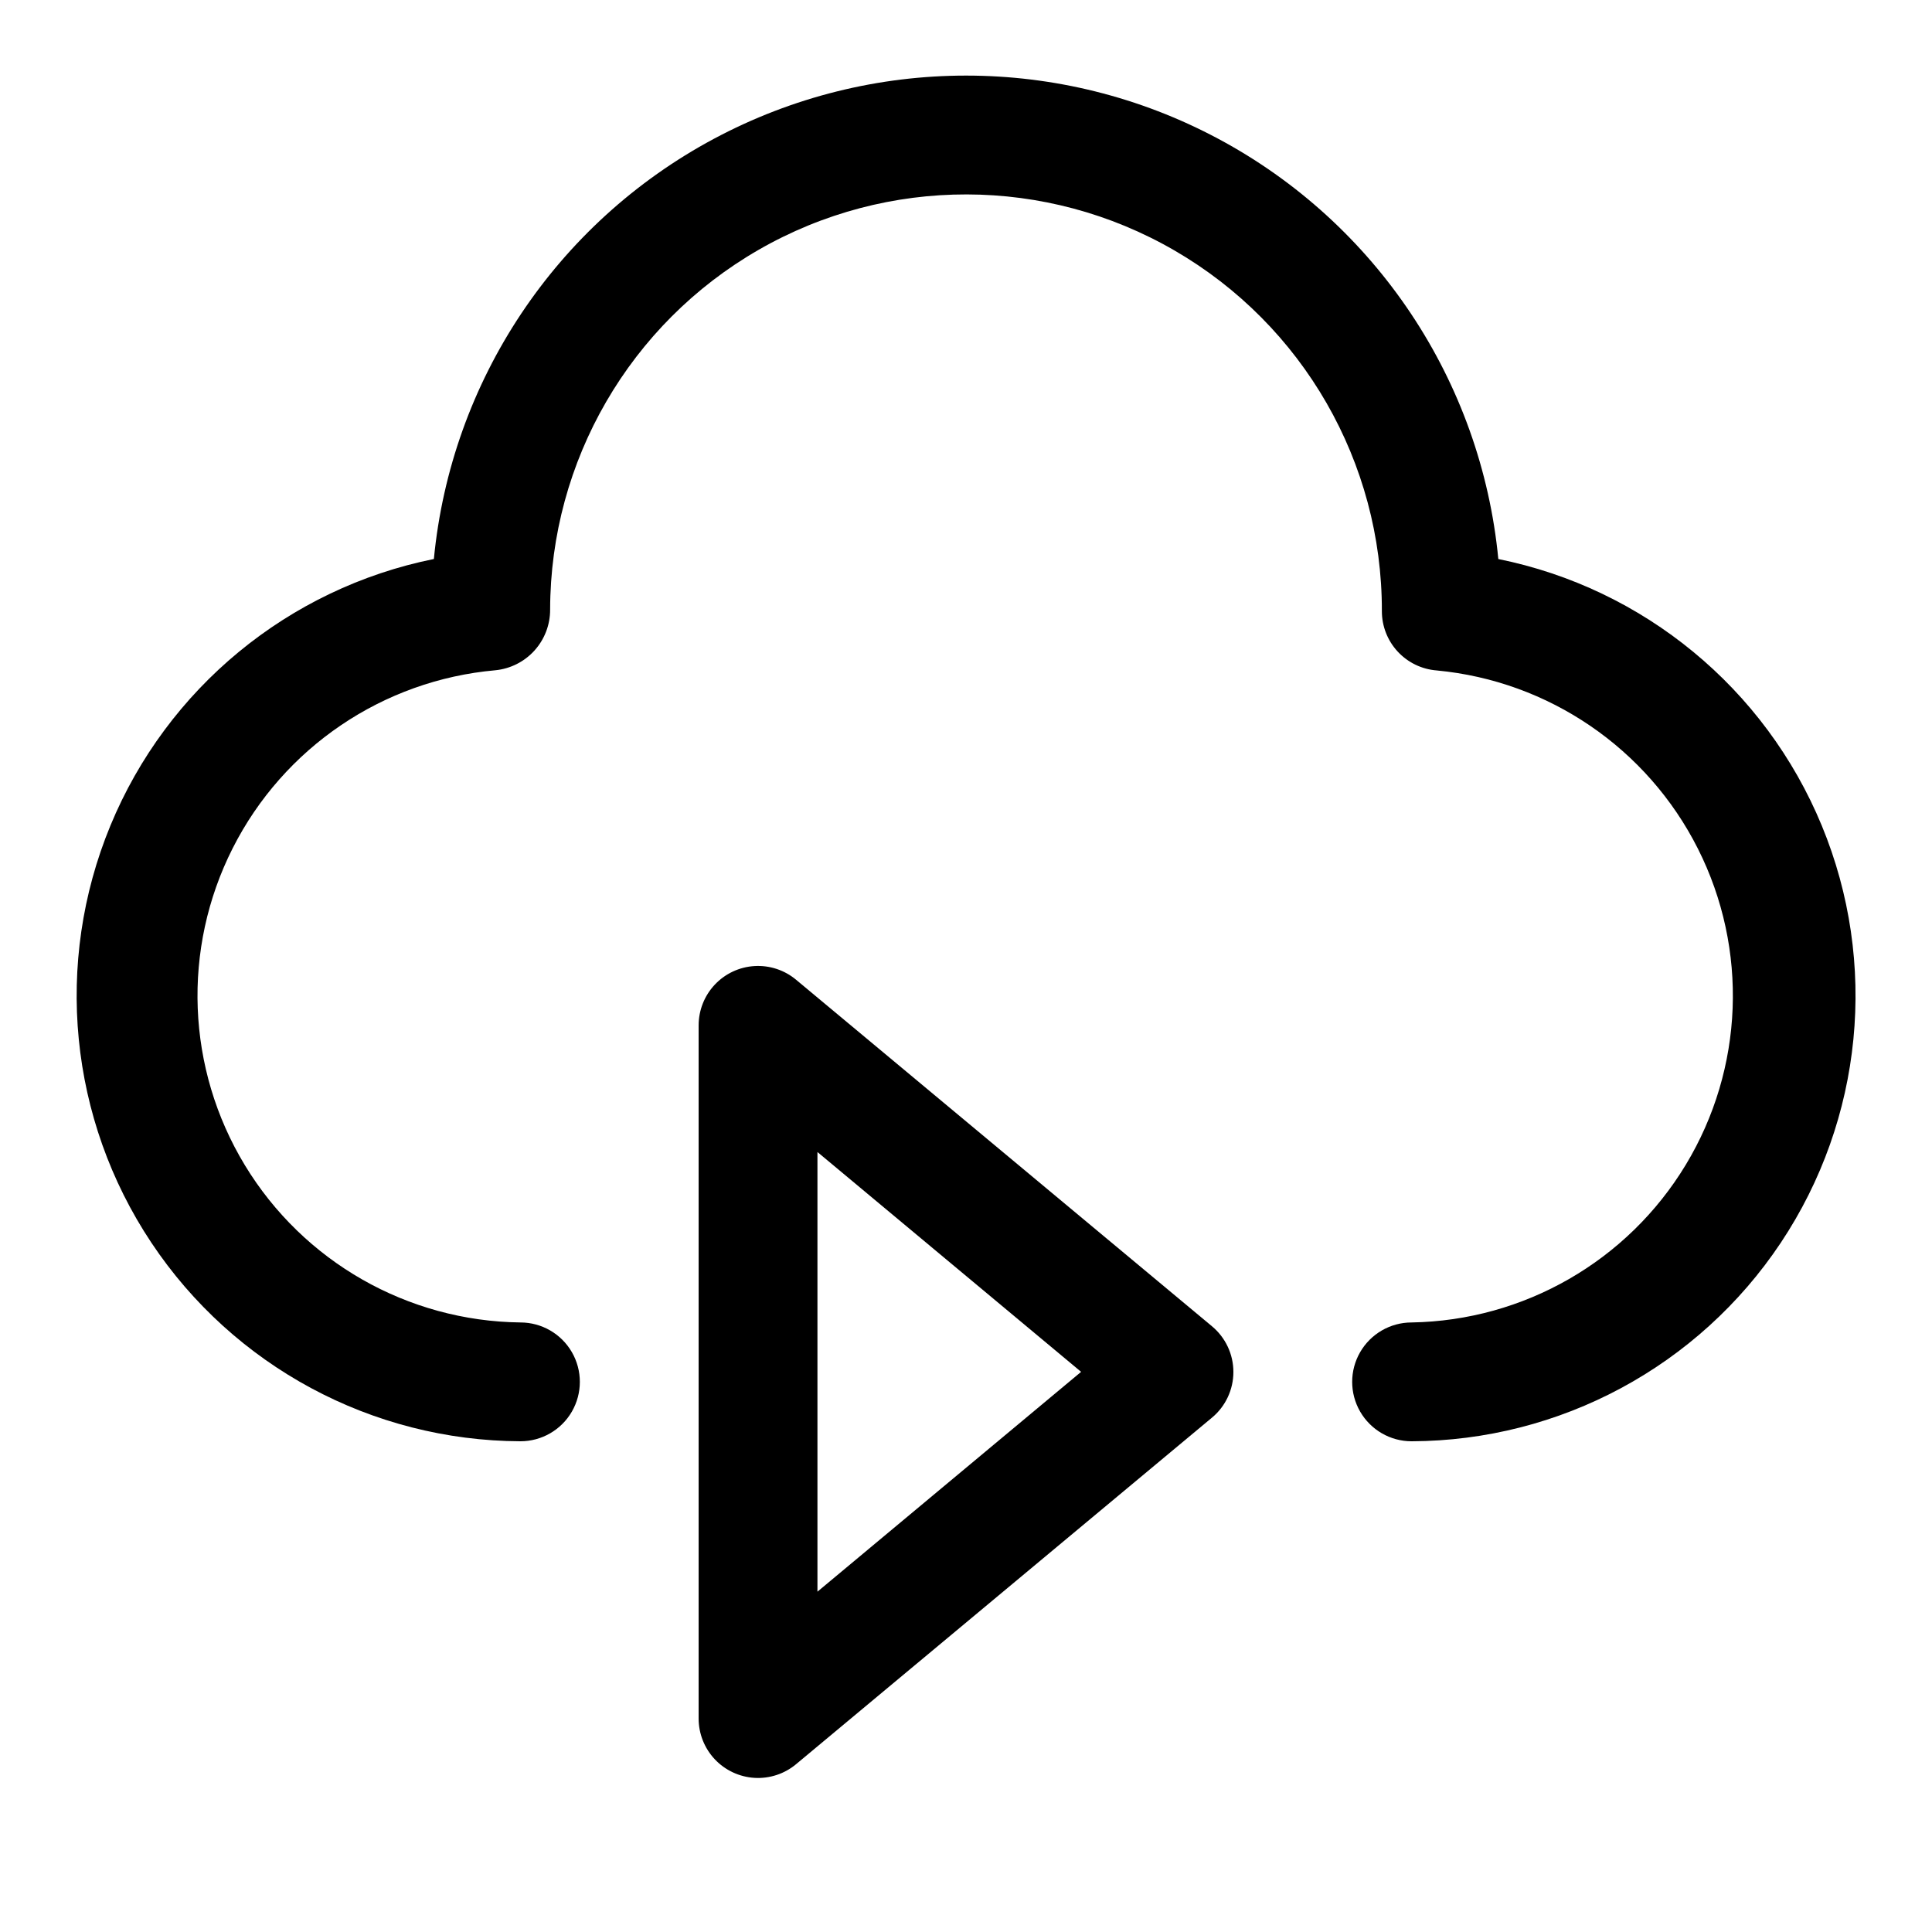
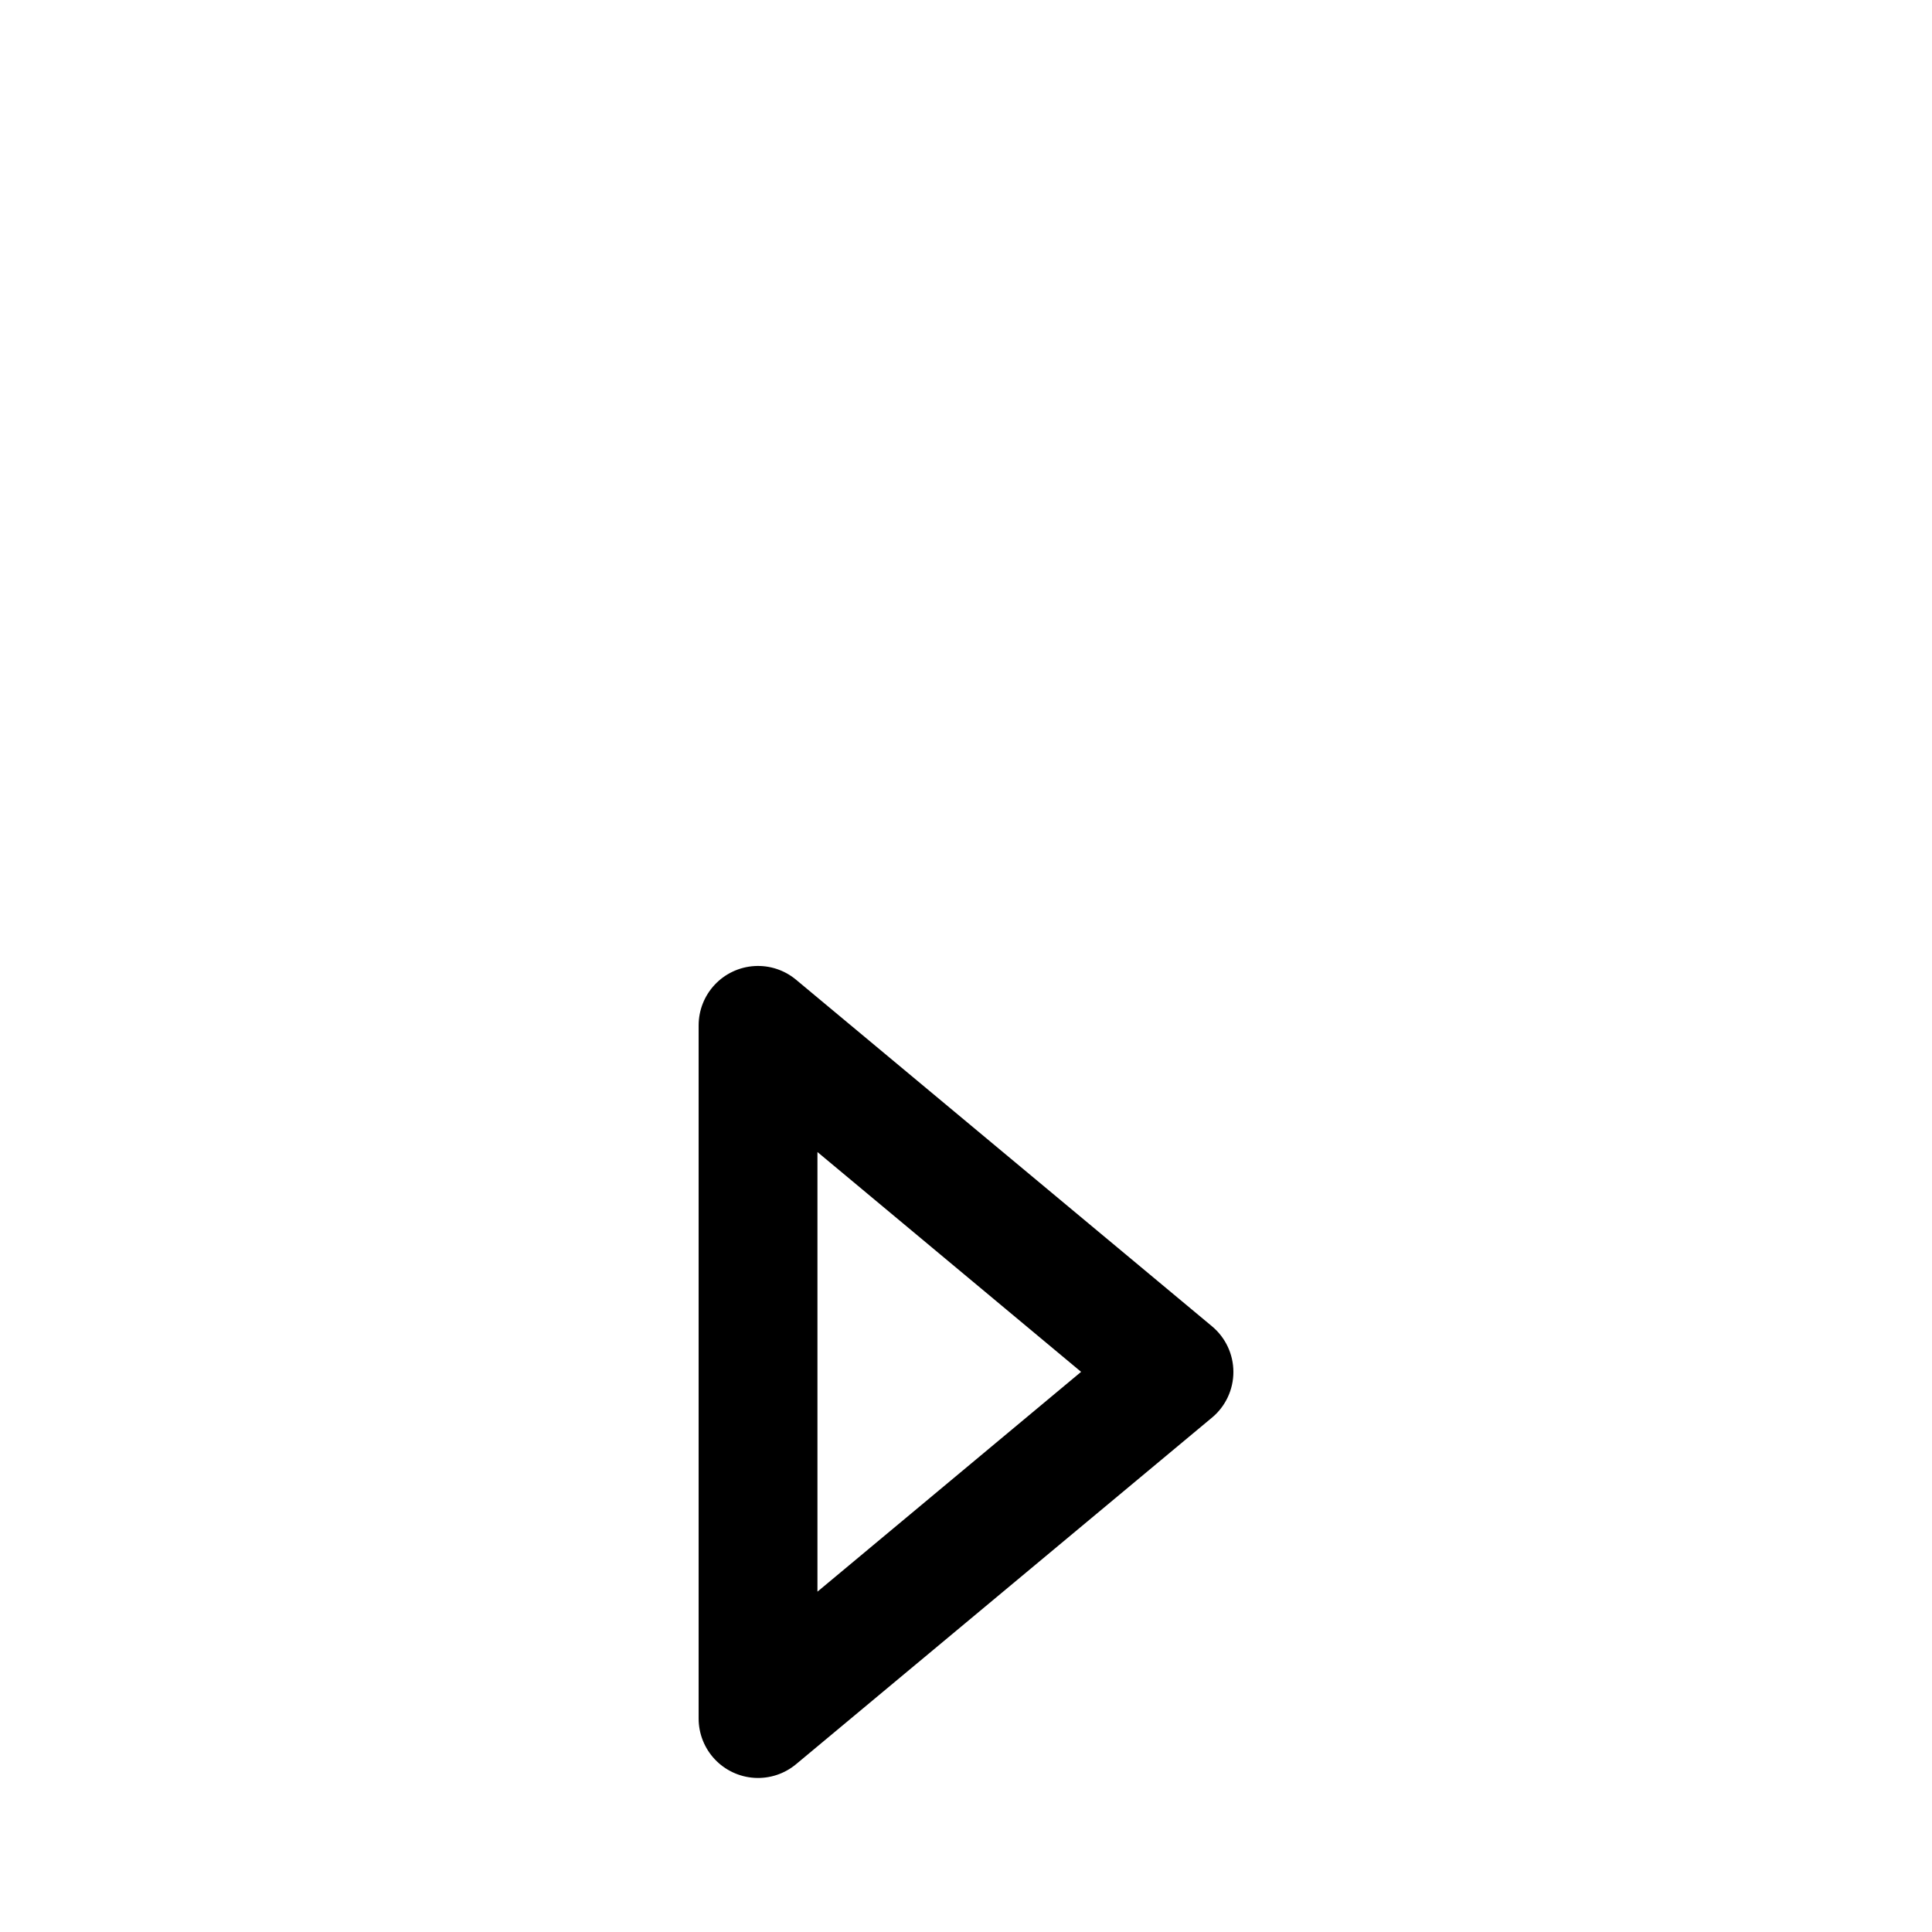
<svg xmlns="http://www.w3.org/2000/svg" fill="#000000" width="800px" height="800px" version="1.1" viewBox="144 144 512 512">
  <g>
-     <path d="m541.07 292.14c-4.547-47.176-32.379-88.957-74.16-111.33-41.785-22.371-91.984-22.371-133.77 0-41.785 22.371-69.617 64.152-74.16 111.33-38.555 7.801-70.695 34.285-85.715 70.641-15.023 36.352-10.957 77.797 10.844 110.54 21.801 32.742 58.473 52.477 97.809 52.633 5.625 0 10.824-3 13.637-7.871s2.812-10.871 0-15.742c-2.812-4.871-8.012-7.875-13.637-7.875-29.902-0.348-57.508-16.102-73.02-41.664-15.512-25.566-16.734-57.328-3.234-84.012 13.496-26.68 39.809-44.512 69.594-47.16 3.992-0.391 7.695-2.254 10.383-5.231 2.688-2.977 4.168-6.852 4.148-10.859 0.07-39.375 21.141-75.719 55.277-95.348 34.133-19.625 76.145-19.551 110.21 0.199 34.062 19.746 55.004 56.168 54.934 95.543-0.012 3.973 1.48 7.809 4.18 10.727 2.699 2.922 6.402 4.715 10.367 5.016 29.668 2.793 55.812 20.648 69.219 47.262 13.402 26.613 12.18 58.25-3.234 83.75-15.418 25.5-42.863 41.281-72.66 41.777-5.625 0-10.82 3.004-13.633 7.875-2.812 4.871-2.812 10.871 0 15.742s8.008 7.871 13.633 7.871c39.34-0.141 76.027-19.867 97.84-52.605 21.812-32.742 25.887-74.191 10.867-110.55-15.02-36.359-47.16-62.852-85.719-70.652z" />
    <path d="m354.98 403.65c-3.078-2.574-7.027-3.875-11.031-3.633-4.008 0.238-7.769 2-10.523 4.926-2.75 2.922-4.281 6.785-4.281 10.797v183.69c0 4.012 1.531 7.875 4.281 10.797 2.754 2.922 6.516 4.684 10.523 4.926 4.004 0.238 7.953-1.059 11.031-3.633l110.21-91.836h0.004c3.594-2.988 5.668-7.422 5.668-12.098 0-4.676-2.074-9.109-5.668-12.102zm5.652 162.16v-116.51l69.871 58.254z" />
  </g>
</svg>